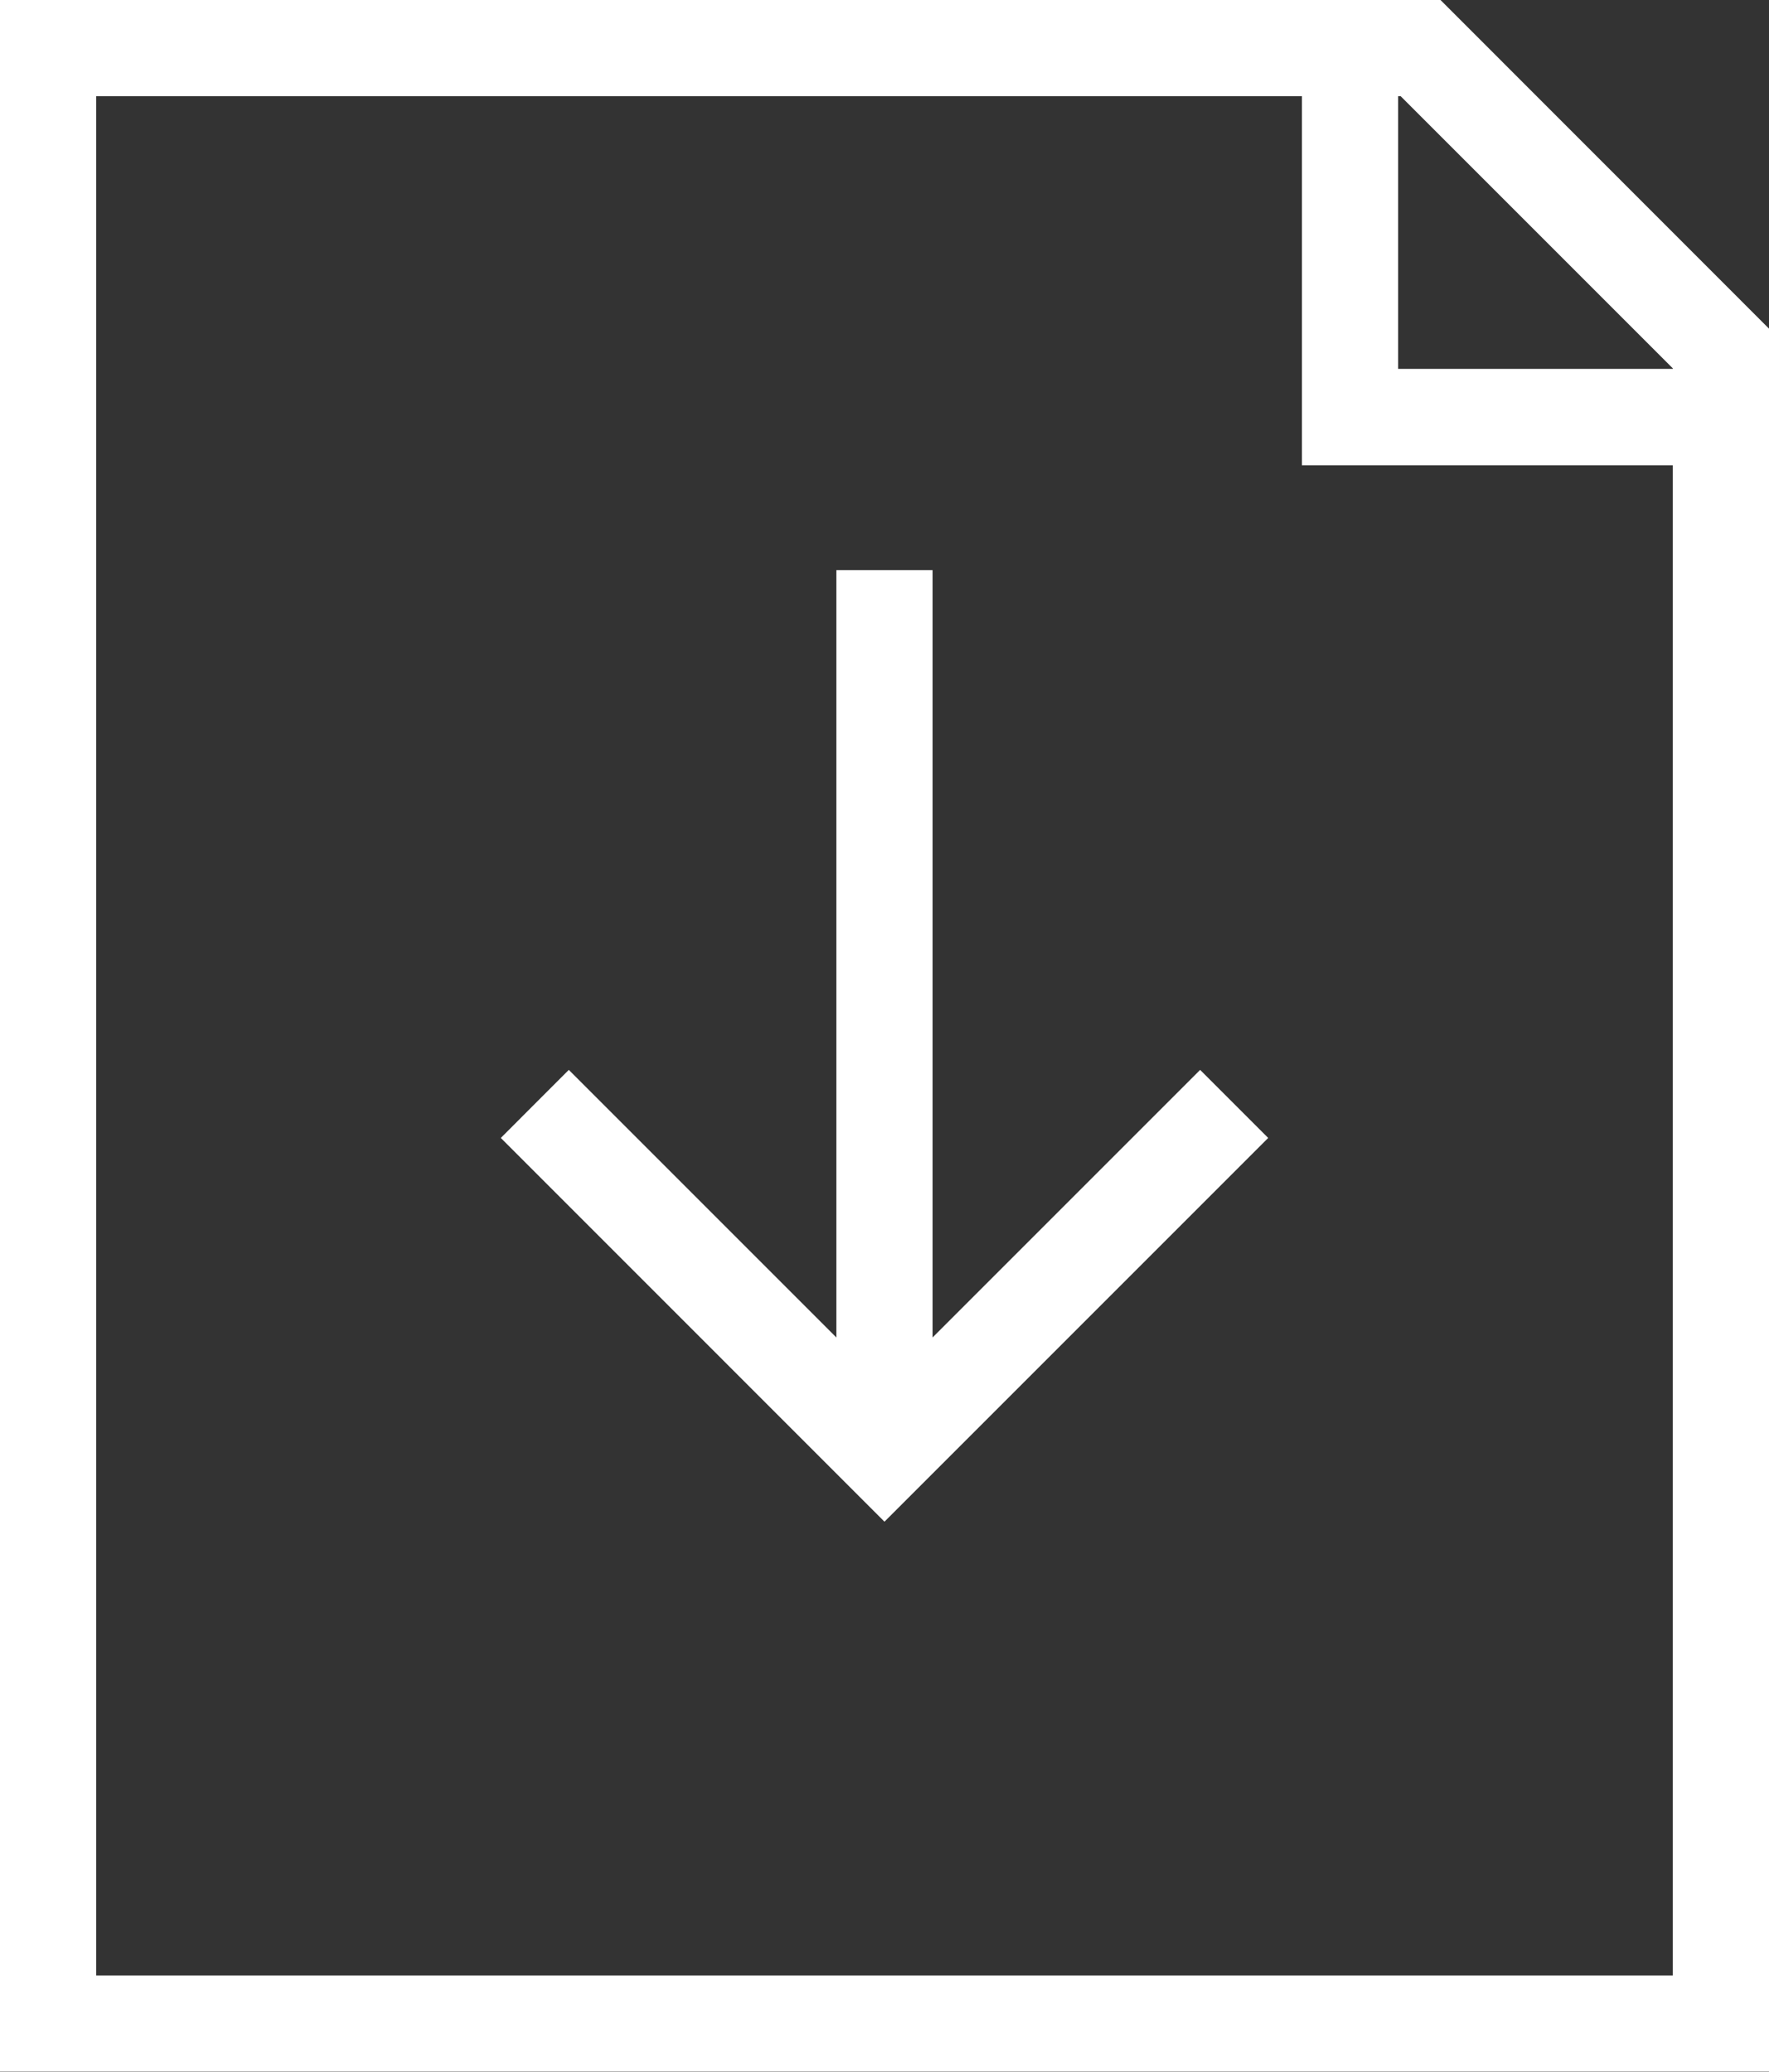
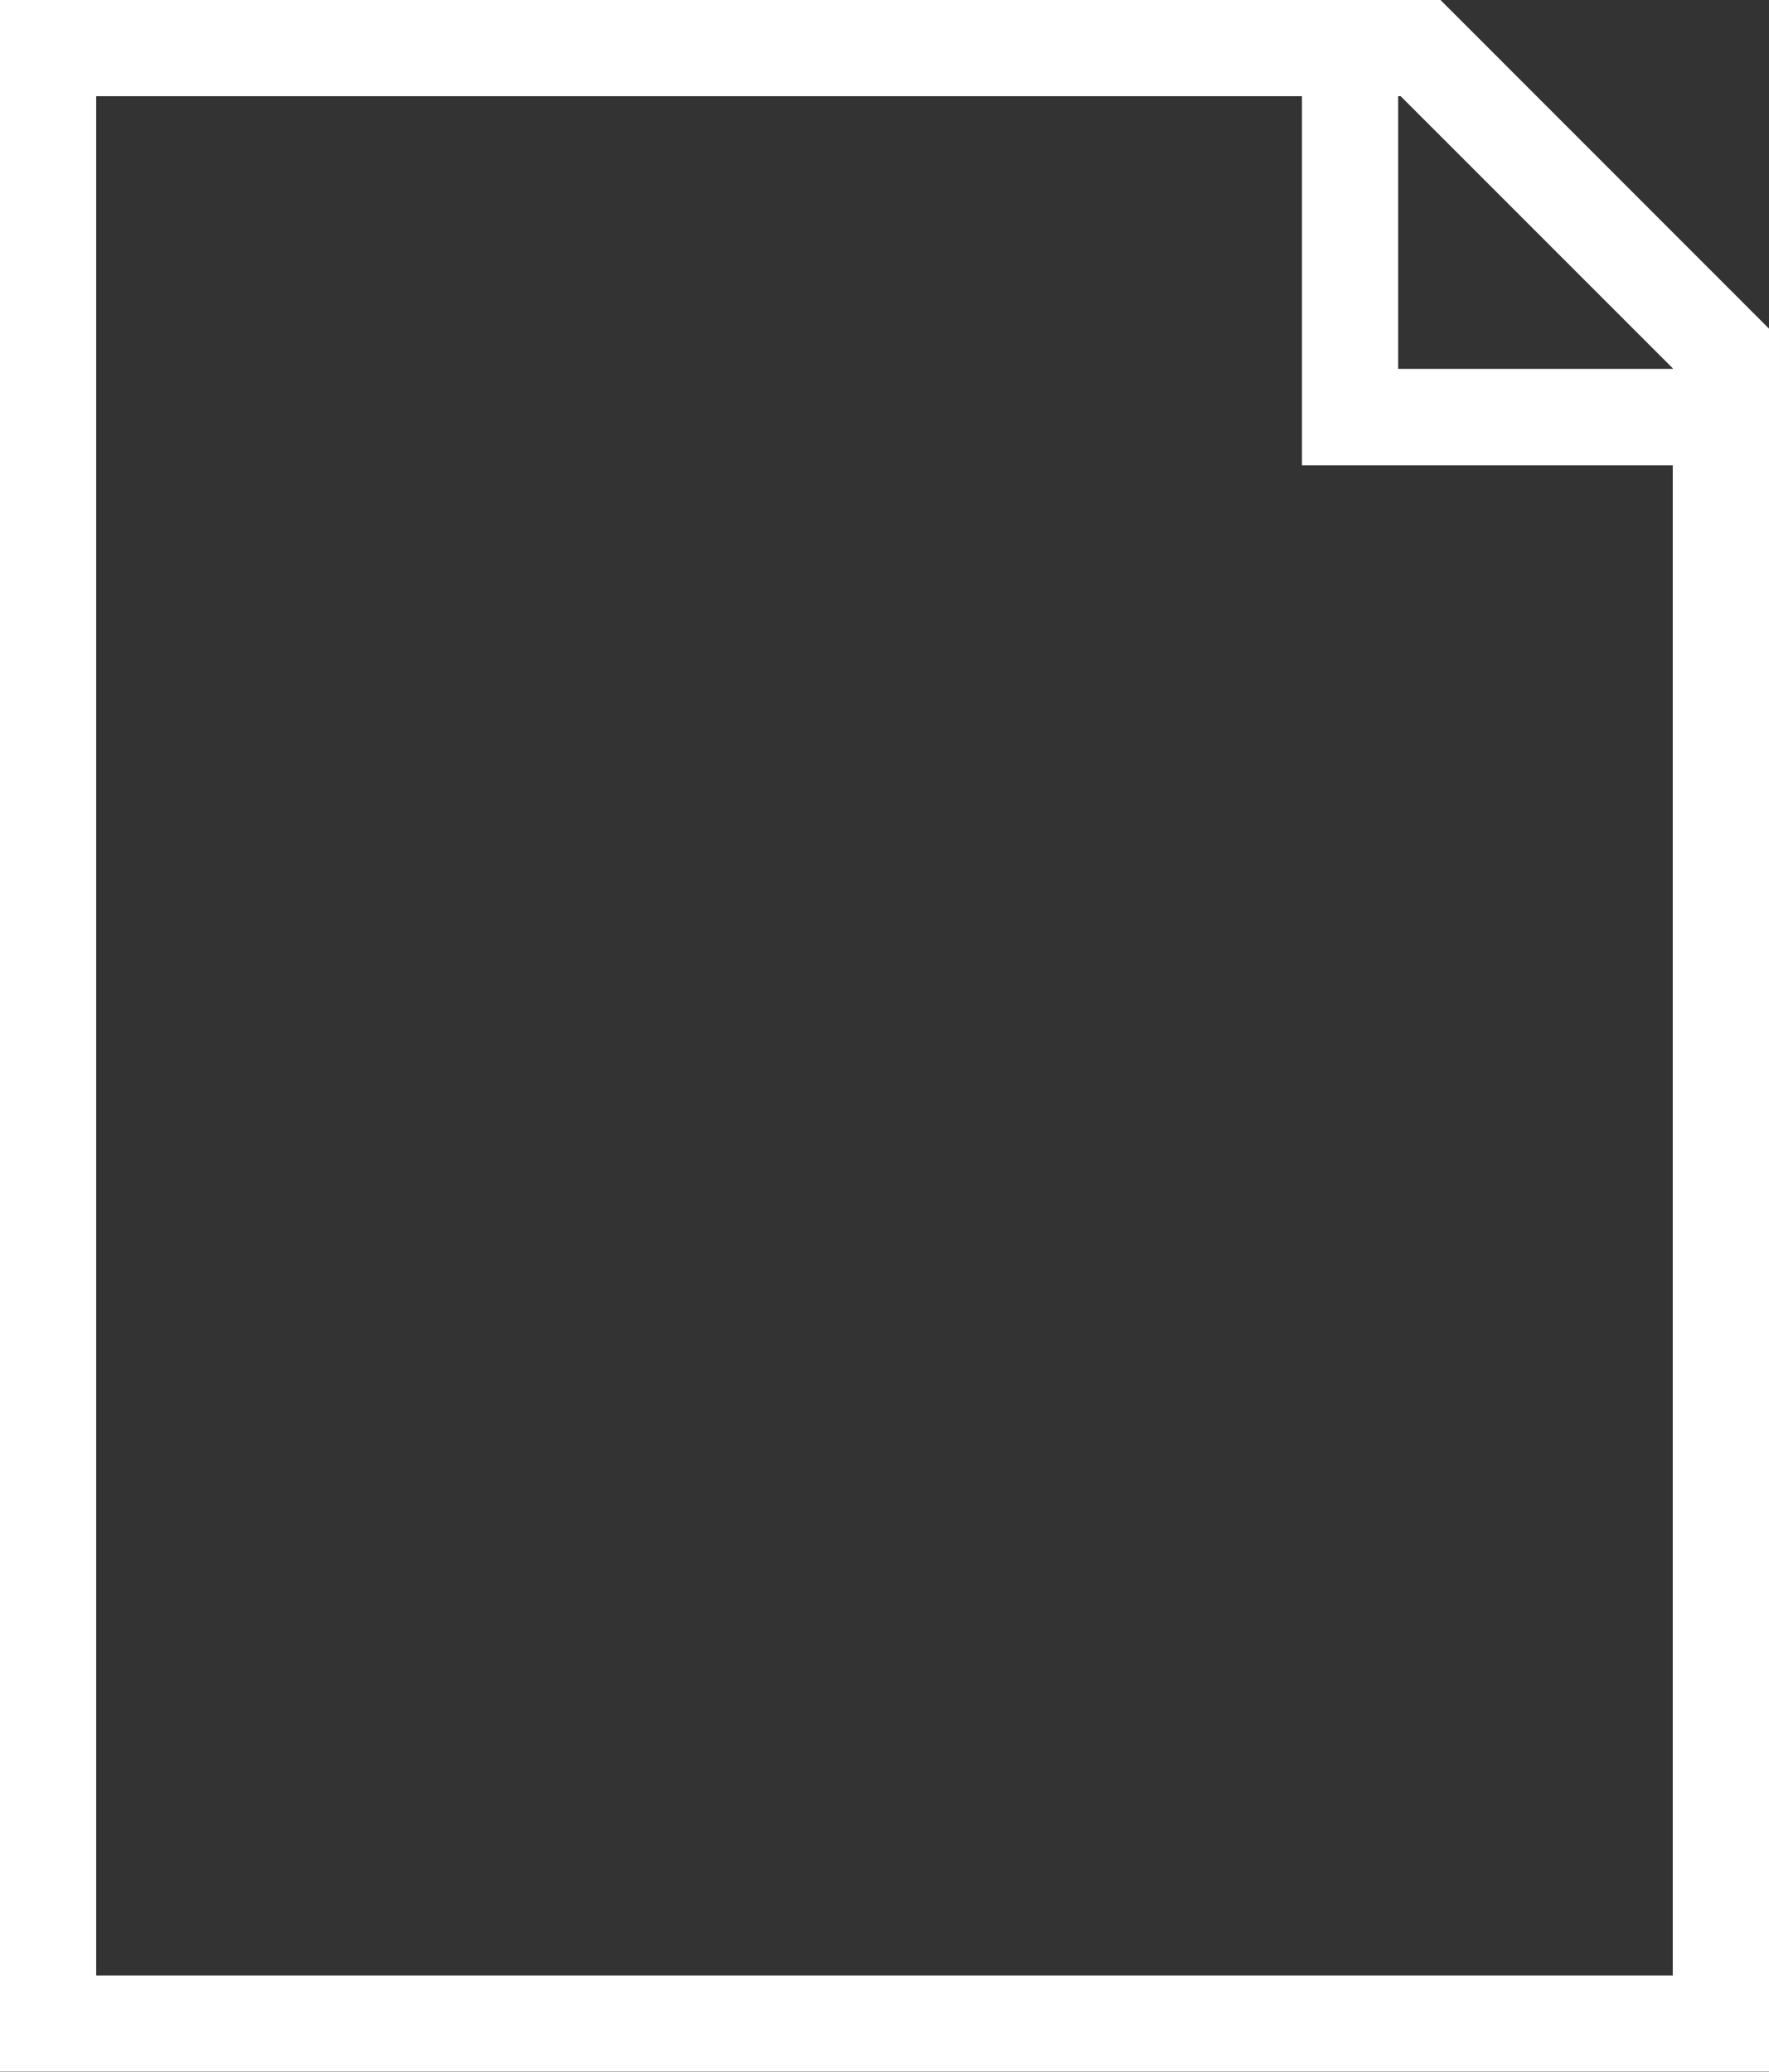
<svg xmlns="http://www.w3.org/2000/svg" viewBox="0 0 275.83 323.04">
  <rect x="0" y="0" width="275.83" height="323.04" fill="#333333" stroke="none" />
  <defs>
    <style>.cls-1{fill:#fff;}</style>
  </defs>
  <title>Asset 6</title>
  <g id="Layer_2" data-name="Layer 2">
    <g id="Layer_1-2" data-name="Layer 1">
-       <polygon class="cls-1" points="145.41 208.53 145.41 88.9 130.41 88.9 130.41 208.53 88.69 166.81 78.09 177.42 137.91 237.25 197.74 177.42 187.13 166.81 145.41 208.53" />
      <path class="cls-1" d="M0,323H275.83V51.24L224.61,0h-16V0h-15V0H0ZM218.4,15l42.43,42.43v.08H218V15ZM15,15H203V72.54h57.82V308H15Z" />
    </g>
  </g>
</svg>